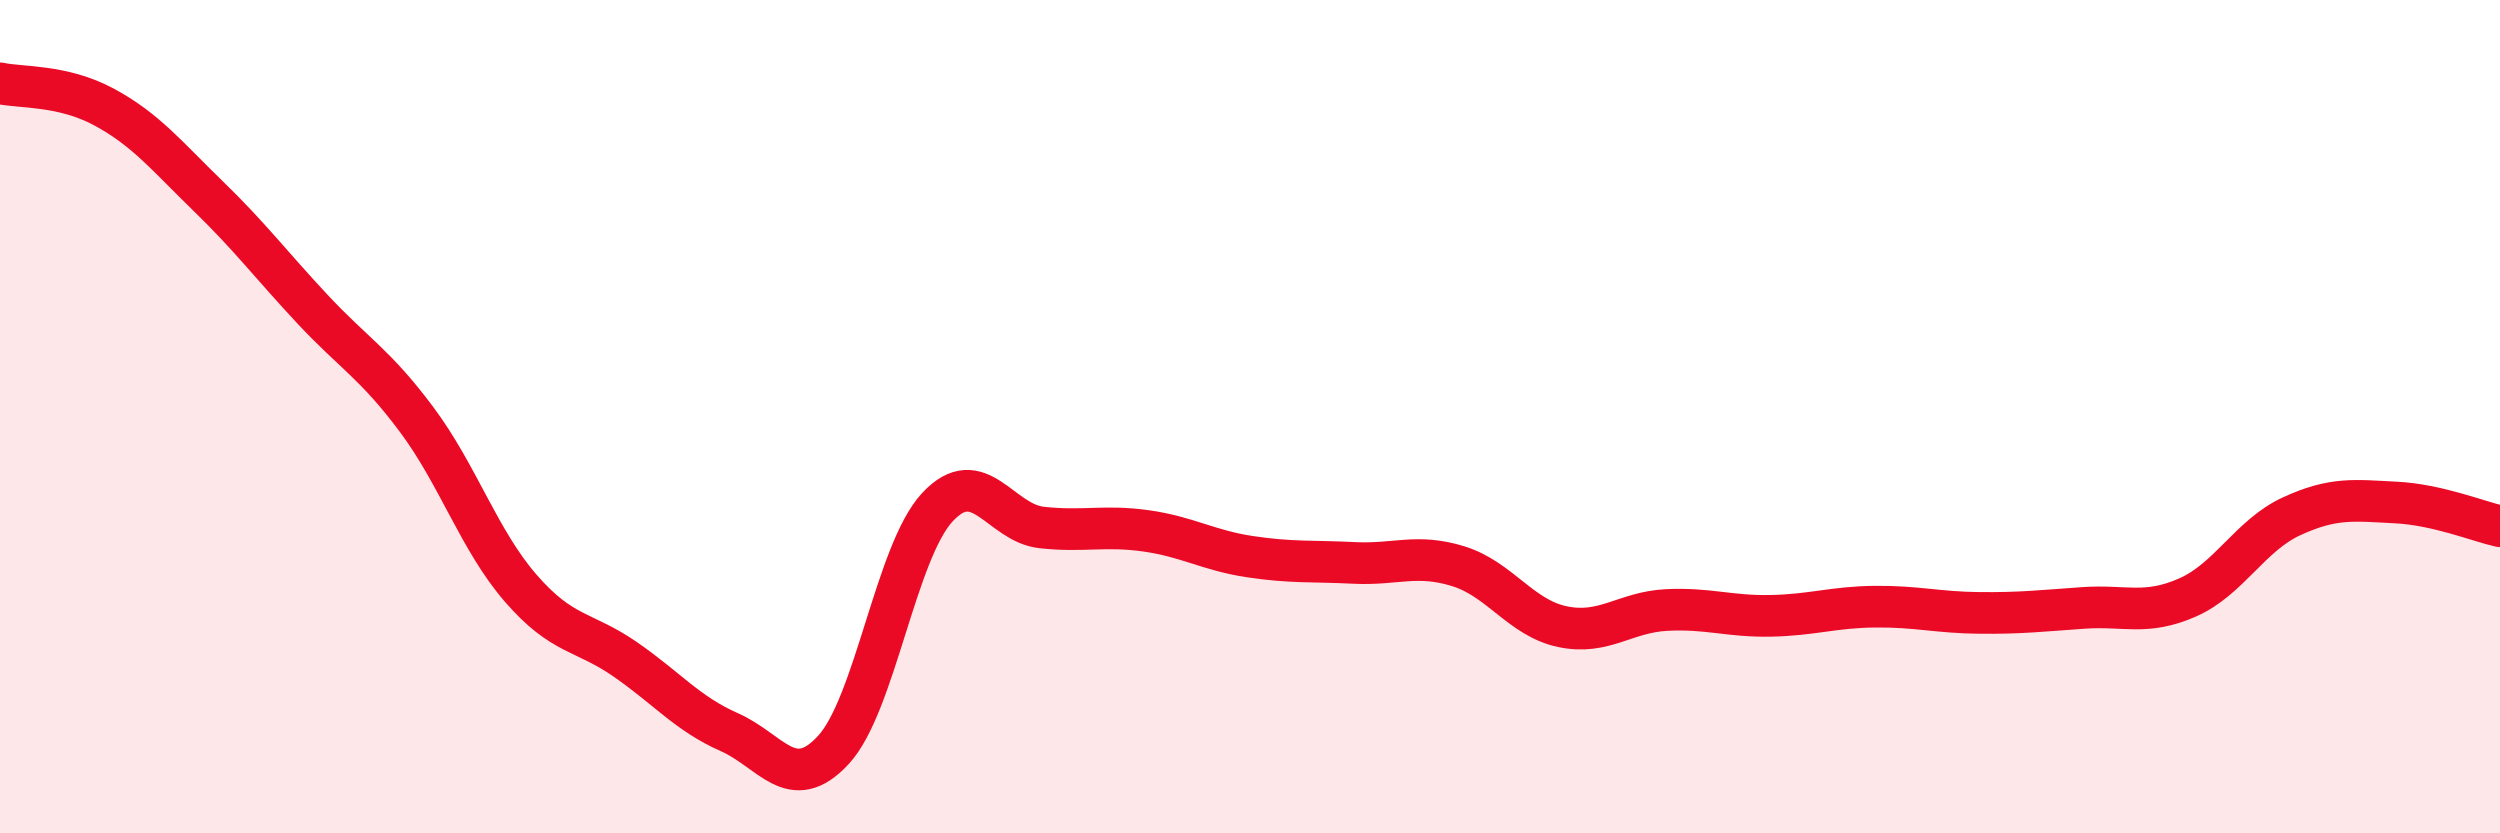
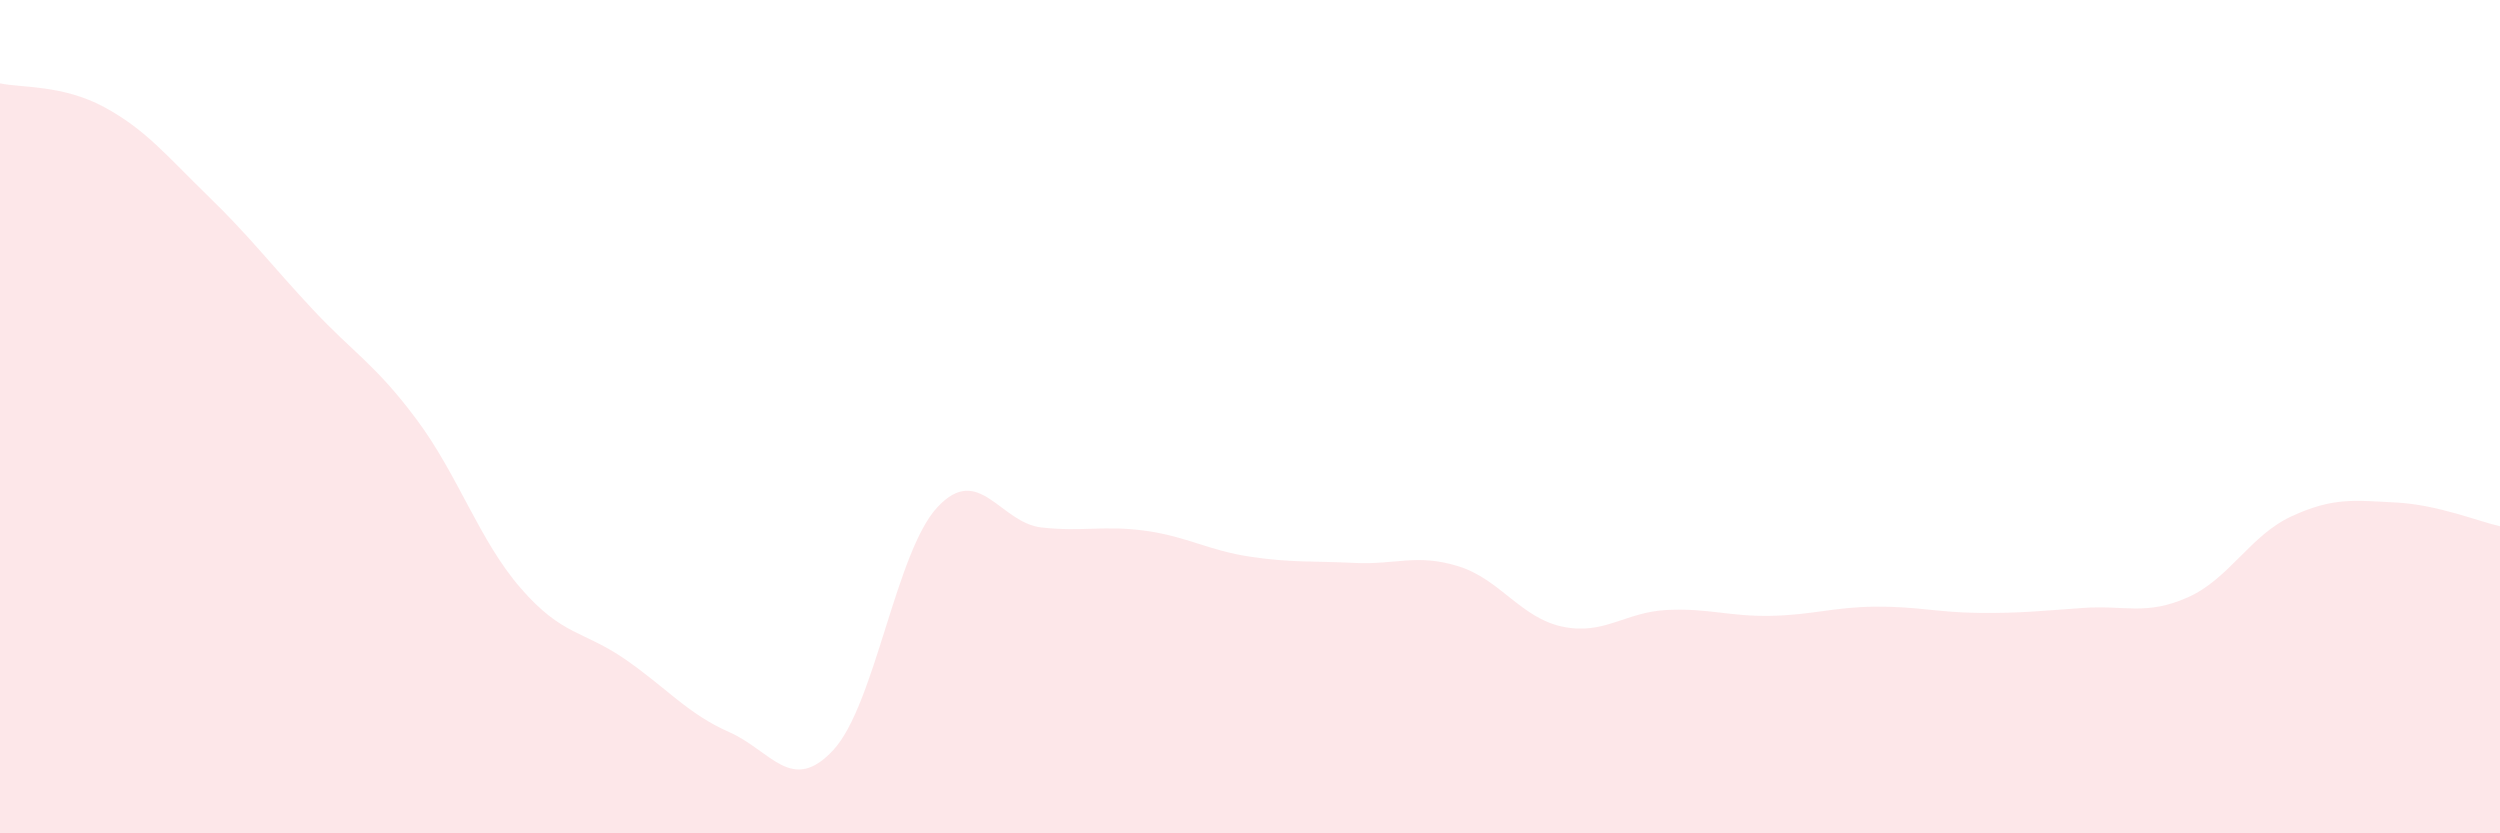
<svg xmlns="http://www.w3.org/2000/svg" width="60" height="20" viewBox="0 0 60 20">
  <path d="M 0,2 C 0.5,2.11 1.5,2.03 2.5,2.57 C 3.5,3.11 4,3.74 5,4.71 C 6,5.68 6.5,6.35 7.5,7.42 C 8.5,8.49 9,8.73 10,10.07 C 11,11.41 11.5,12.97 12.5,14.12 C 13.5,15.27 14,15.13 15,15.82 C 16,16.51 16.5,17.13 17.5,17.57 C 18.5,18.01 19,19.08 20,18 C 21,16.92 21.5,13.24 22.5,12.17 C 23.5,11.1 24,12.55 25,12.66 C 26,12.77 26.5,12.6 27.5,12.74 C 28.5,12.88 29,13.21 30,13.36 C 31,13.51 31.5,13.46 32.5,13.51 C 33.5,13.56 34,13.28 35,13.59 C 36,13.9 36.5,14.83 37.5,15.04 C 38.5,15.25 39,14.69 40,14.64 C 41,14.59 41.5,14.8 42.5,14.78 C 43.5,14.76 44,14.57 45,14.56 C 46,14.55 46.5,14.7 47.5,14.71 C 48.5,14.72 49,14.66 50,14.59 C 51,14.52 51.5,14.78 52.5,14.34 C 53.5,13.9 54,12.85 55,12.39 C 56,11.93 56.5,12.01 57.5,12.06 C 58.5,12.11 59.5,12.52 60,12.63L60 20L0 20Z" fill="#EB0A25" opacity="0.1" stroke-linecap="round" stroke-linejoin="round" />
-   <path d="M 0,2 C 0.5,2.11 1.5,2.03 2.5,2.57 C 3.5,3.11 4,3.74 5,4.71 C 6,5.68 6.5,6.35 7.5,7.42 C 8.5,8.49 9,8.73 10,10.07 C 11,11.41 11.5,12.97 12.5,14.12 C 13.5,15.27 14,15.13 15,15.82 C 16,16.51 16.5,17.13 17.5,17.57 C 18.5,18.01 19,19.08 20,18 C 21,16.92 21.5,13.24 22.5,12.17 C 23.5,11.1 24,12.55 25,12.66 C 26,12.77 26.5,12.6 27.5,12.74 C 28.5,12.88 29,13.21 30,13.36 C 31,13.51 31.5,13.46 32.5,13.51 C 33.5,13.56 34,13.28 35,13.59 C 36,13.9 36.5,14.83 37.5,15.04 C 38.5,15.25 39,14.69 40,14.64 C 41,14.59 41.5,14.8 42.5,14.78 C 43.5,14.76 44,14.57 45,14.56 C 46,14.55 46.5,14.7 47.5,14.71 C 48.5,14.72 49,14.66 50,14.59 C 51,14.52 51.5,14.78 52.5,14.34 C 53.5,13.9 54,12.85 55,12.39 C 56,11.93 56.5,12.01 57.5,12.06 C 58.5,12.11 59.5,12.52 60,12.63" stroke="#EB0A25" stroke-width="1" fill="none" stroke-linecap="round" stroke-linejoin="round" />
</svg>